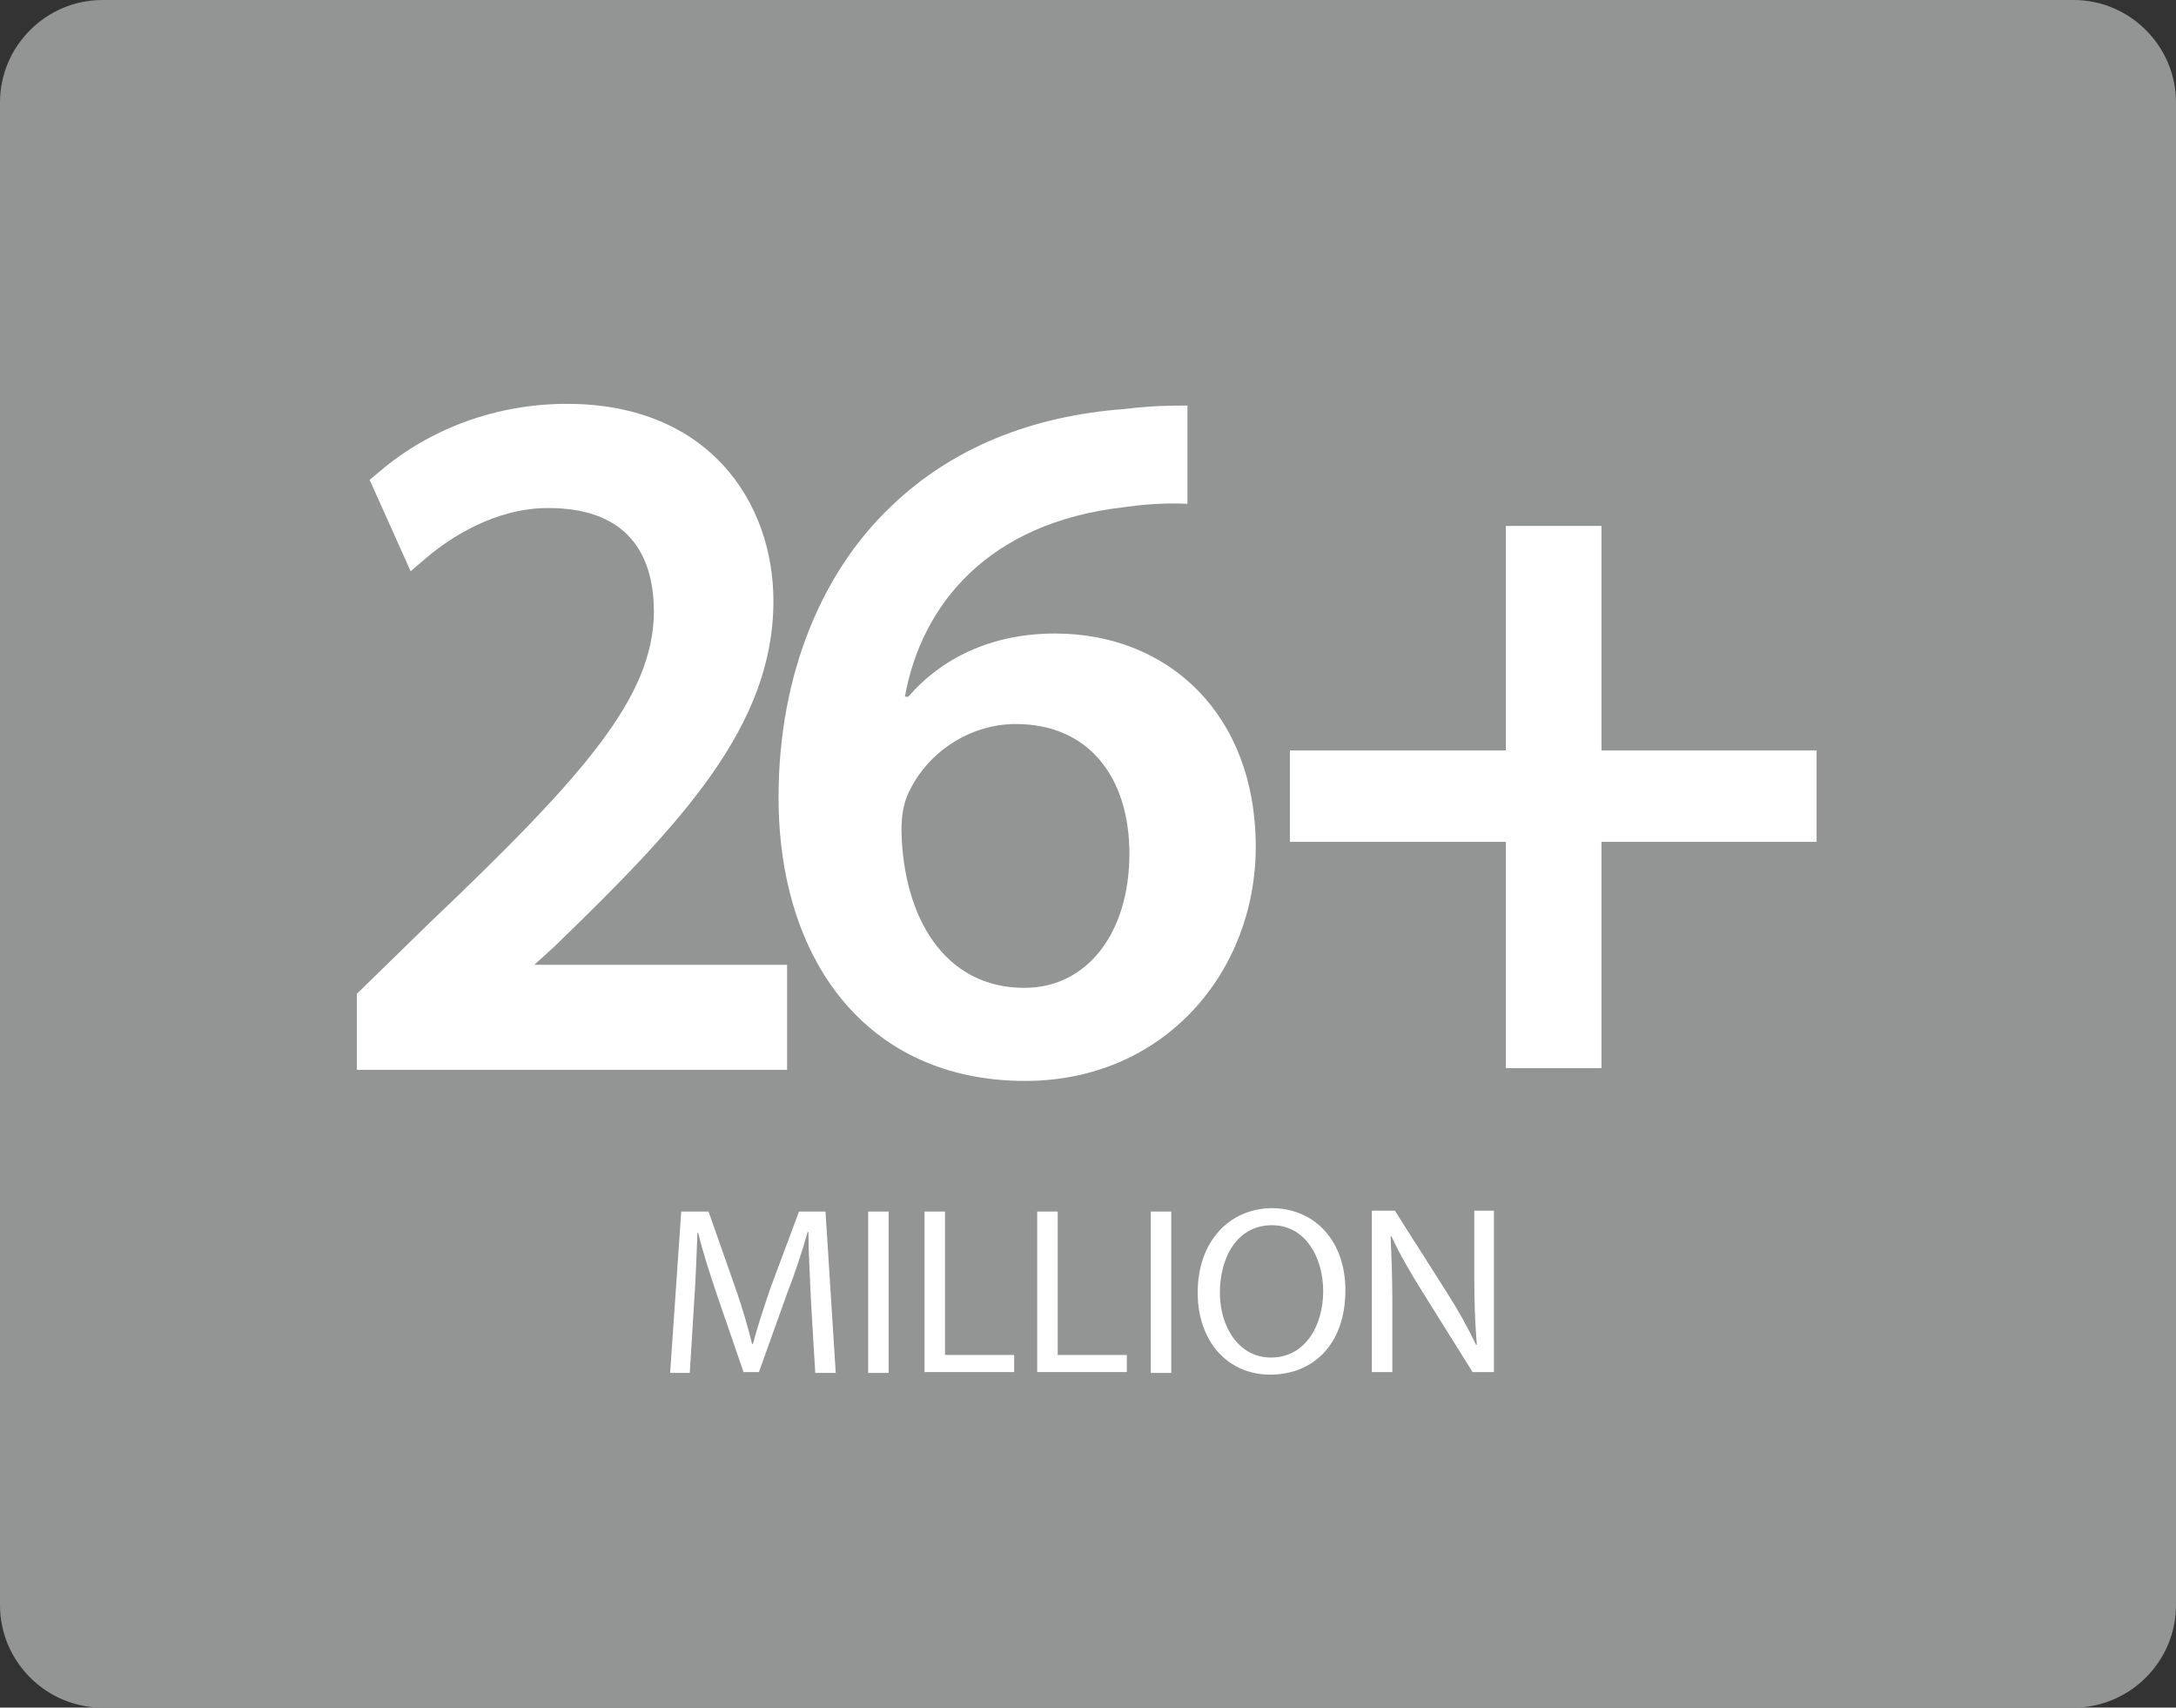
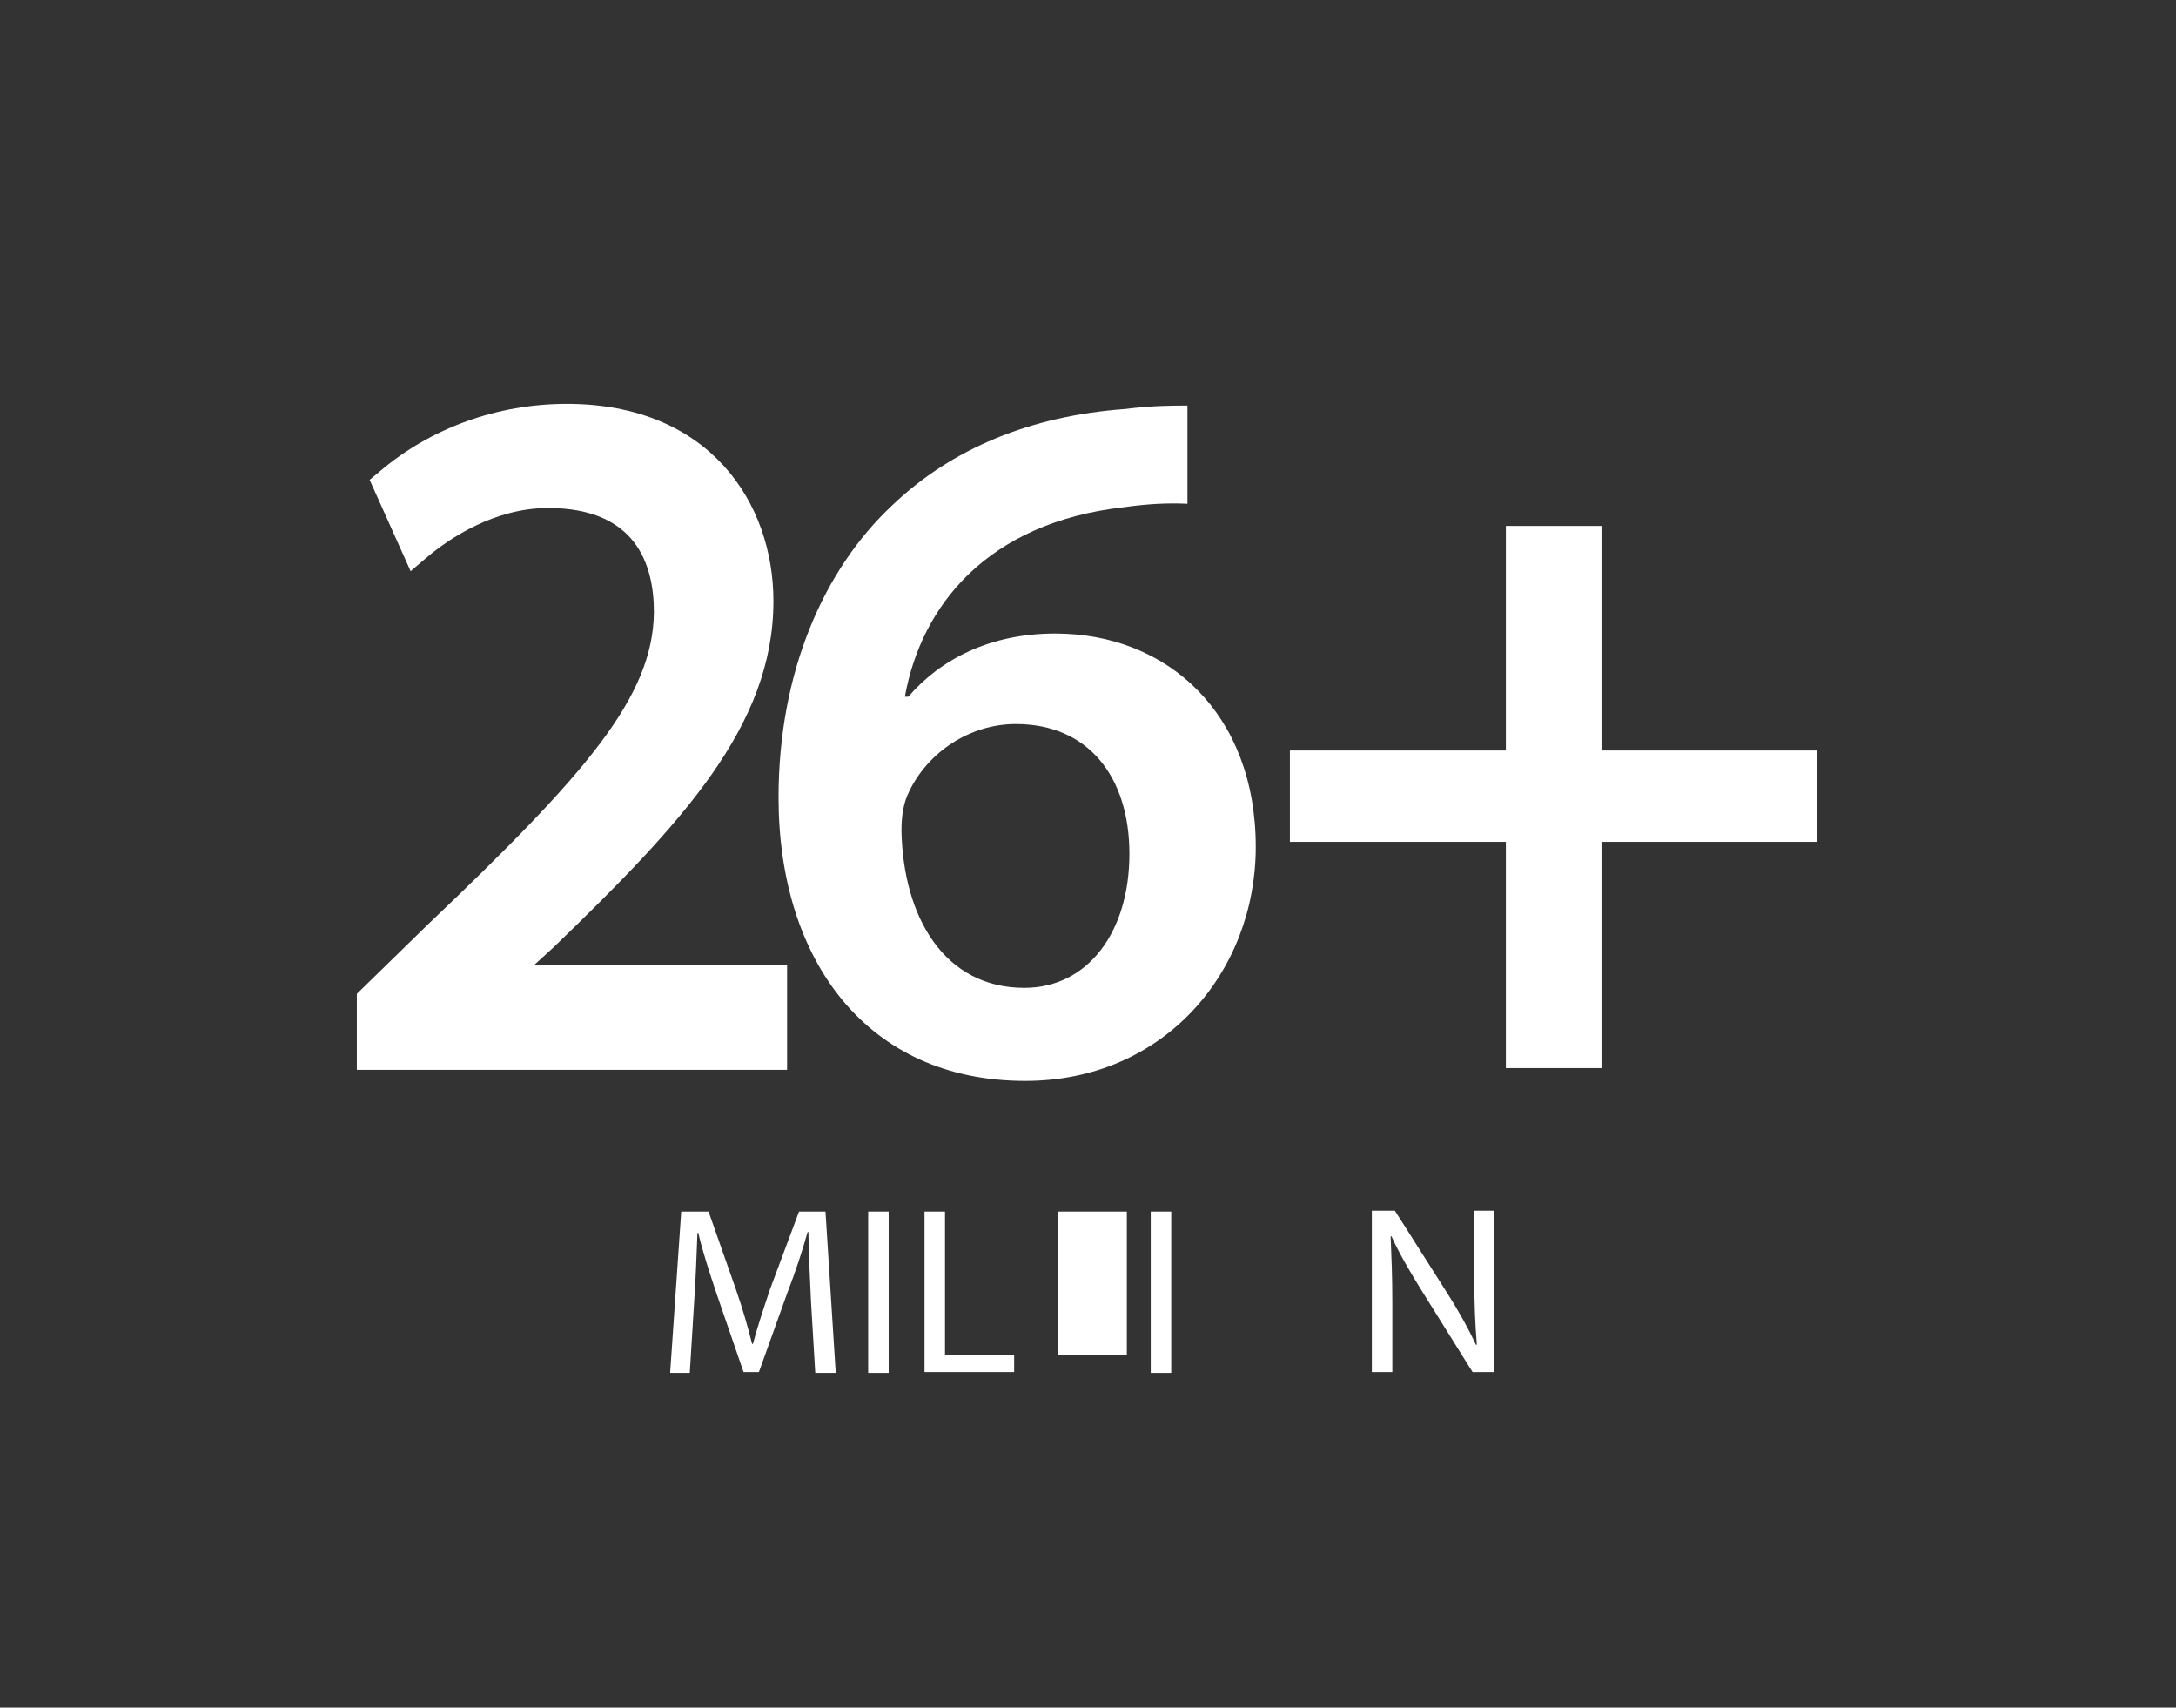
<svg xmlns="http://www.w3.org/2000/svg" version="1.1" id="Layer_1" x="0px" y="0px" viewBox="0 0 254.9 200" style="enable-background:new 0 0 254.9 200;" xml:space="preserve">
  <rect x="0" y="0" width="254.9" height="200" fill="#333333" stroke="none" />
  <style type="text/css">
	.st0{fill:#939595;}
	.st1{fill:#FFFFFF;}
</style>
  <g>
-     <path class="st0" d="M12,0C5.4,0,0,5.4,0,12v176c0,6.6,5.4,12,12,12h230.9c6.6,0,12-5.4,12-12V12c0-6.6-5.4-12-12-12H12z" />
-   </g>
+     </g>
  <path class="st1" d="M62.6,113l2.3-2.1c15-14.5,25.7-25.9,25.7-40.5c0-11.5-7.5-23.1-24.2-23.1c-8.1,0-15.9,2.8-21.9,7.9l-1.2,1  l4.8,10.7l2-1.7c2.5-2.1,7.8-5.7,14.1-5.7c10.3,0,12.4,6.6,12.4,12.2c-0.1,9.9-7.9,18.9-26.5,36.6l-8.3,8.1v6.9v2h50.4V113H62.6z" />
  <polygon class="st1" points="187.6,87.9 187.6,61.6 176.4,61.6 176.4,87.9 151.1,87.9 151.1,98.6 176.4,98.6 176.4,125.1   187.6,125.1 187.6,98.6 212.8,98.6 212.8,87.9 " />
  <g>
    <path class="st1" d="M95,152.4c-0.1-2.6-0.3-5.8-0.3-8.1h-0.1c-0.6,2.2-1.4,4.6-2.4,7.2l-3.3,9.2h-1.8l-3.1-9   c-0.9-2.7-1.7-5.1-2.2-7.3h-0.1c-0.1,2.4-0.2,5.5-0.4,8.3l-0.5,8.1h-2.3l1.3-18.9H83l3.2,9.1c0.8,2.3,1.4,4.4,1.9,6.4h0.1   c0.5-1.9,1.2-4,2-6.4l3.4-9.1h3.1l1.2,18.9h-2.4L95,152.4z" />
    <path class="st1" d="M104.1,141.9v18.9h-2.4v-18.9H104.1z" />
    <path class="st1" d="M108.3,141.9h2.4v16.8h8.1v2h-10.5V141.9z" />
-     <path class="st1" d="M121.5,141.9h2.4v16.8h8.1v2h-10.5V141.9z" />
+     <path class="st1" d="M121.5,141.9h2.4v16.8h8.1v2V141.9z" />
    <path class="st1" d="M137.2,141.9v18.9h-2.4v-18.9H137.2z" />
-     <path class="st1" d="M157.6,151.1c0,6.5-3.9,9.9-8.8,9.9c-5,0-8.5-3.9-8.5-9.6c0-6,3.7-9.9,8.8-9.9   C154.2,141.6,157.6,145.5,157.6,151.1z M142.9,151.4c0,4,2.2,7.6,6,7.6c3.9,0,6.1-3.6,6.1-7.8c0-3.8-2-7.7-6-7.7   C144.9,143.5,142.9,147.3,142.9,151.4z" />
    <path class="st1" d="M160.7,160.7v-18.9h2.7l6.1,9.6c1.4,2.2,2.5,4.2,3.4,6.1h0.1c-0.2-2.5-0.3-4.8-0.3-7.8v-7.9h2.3v18.9h-2.5   l-6-9.6c-1.3-2.1-2.6-4.3-3.5-6.3h-0.1c0.1,2.4,0.2,4.6,0.2,7.8v8.1L160.7,160.7L160.7,160.7z" />
  </g>
  <g>
    <path class="st1" d="M139,59c-2.1-0.1-4.5,0-7.3,0.4C115.6,61.2,107.9,71,106,81.6h0.4c3.8-4.4,9.6-7.4,17.2-7.4   c13.2,0,23.5,9.4,23.5,25c0,14.6-10.7,27.4-27,27.4c-18.6,0-28.9-14.2-28.9-33.2c0-14.7,5.3-26.7,13.3-34.2   c7-6.7,16.3-10.5,27.3-11.3c3.2-0.4,5.5-0.4,7.3-0.4V59z M120,115.7c7.4,0,12.3-6.5,12.3-15.7c0-9-4.8-15.2-13.3-15.2   c-5.4,0-10.3,3.3-12.5,7.9c-0.6,1.2-0.9,2.6-0.9,4.6c0.2,10.1,5,18.4,14.4,18.4H120z" />
  </g>
</svg>